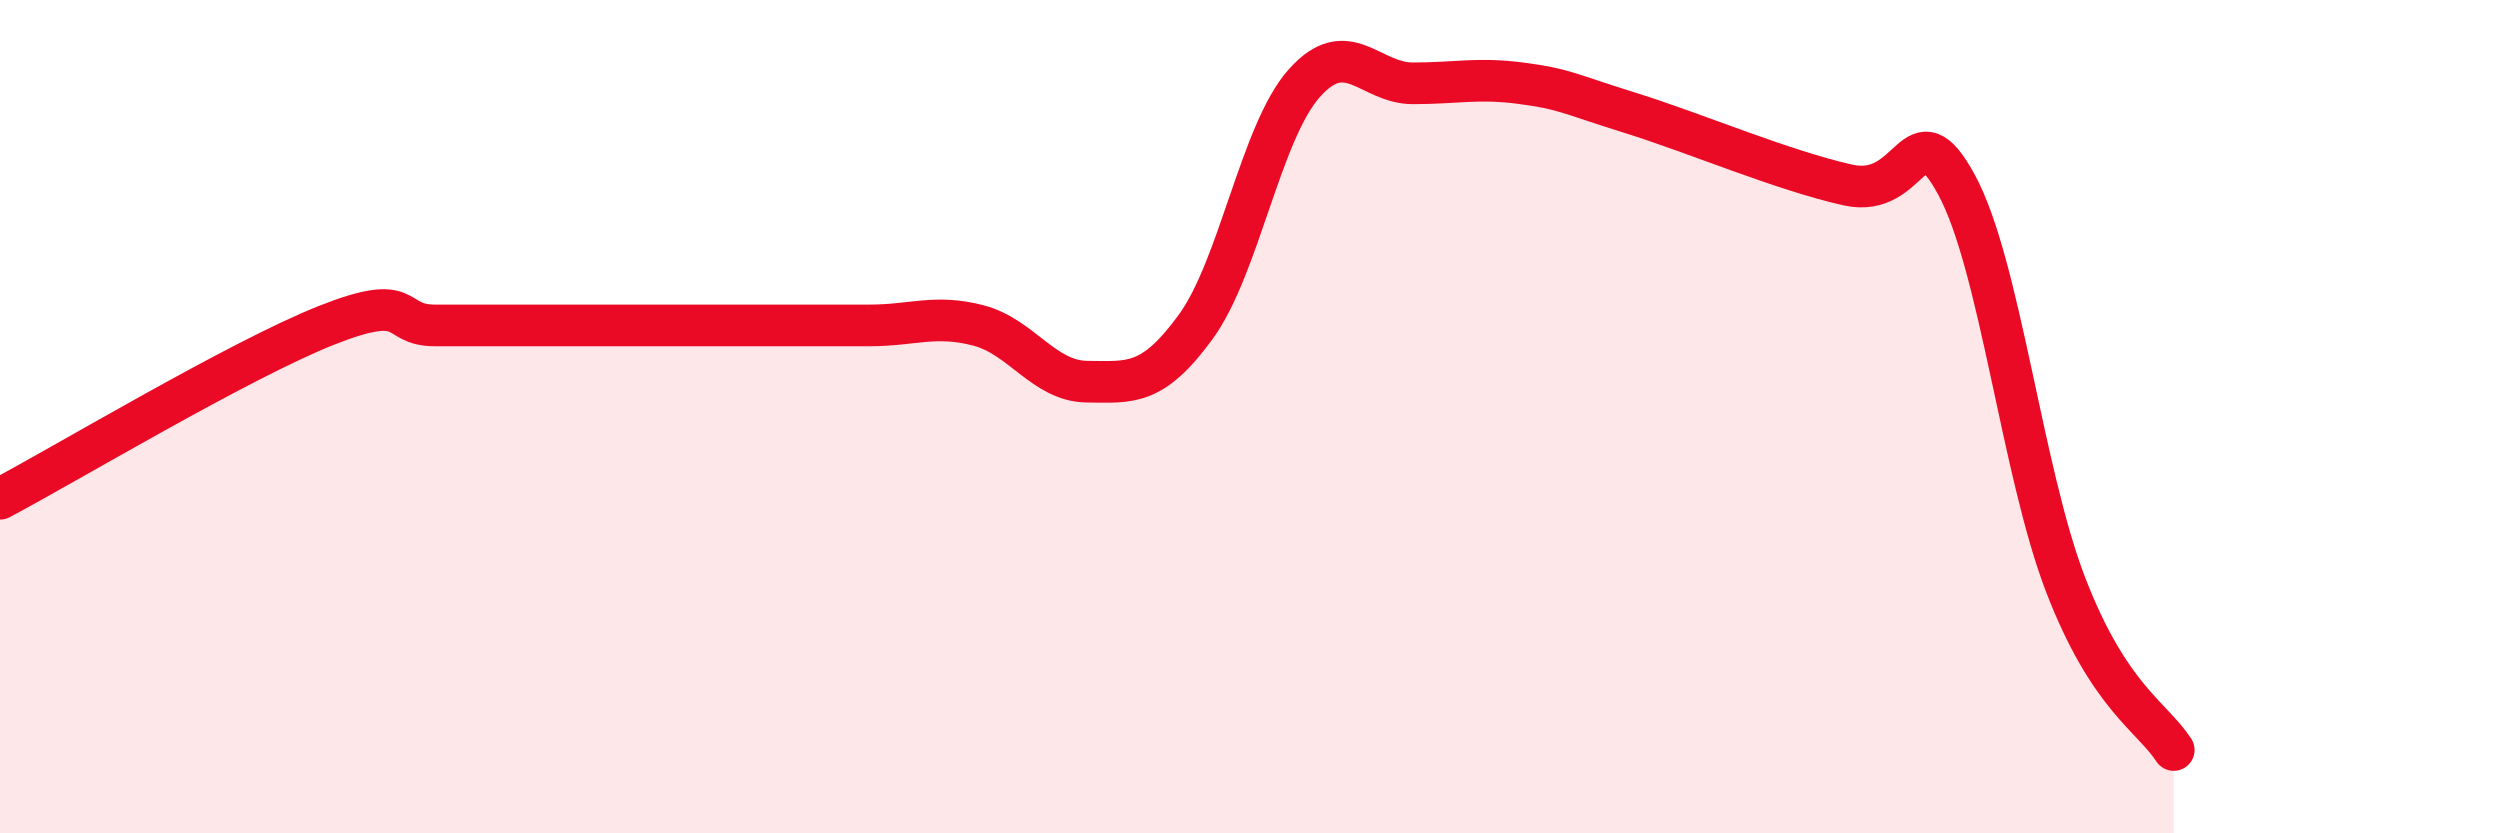
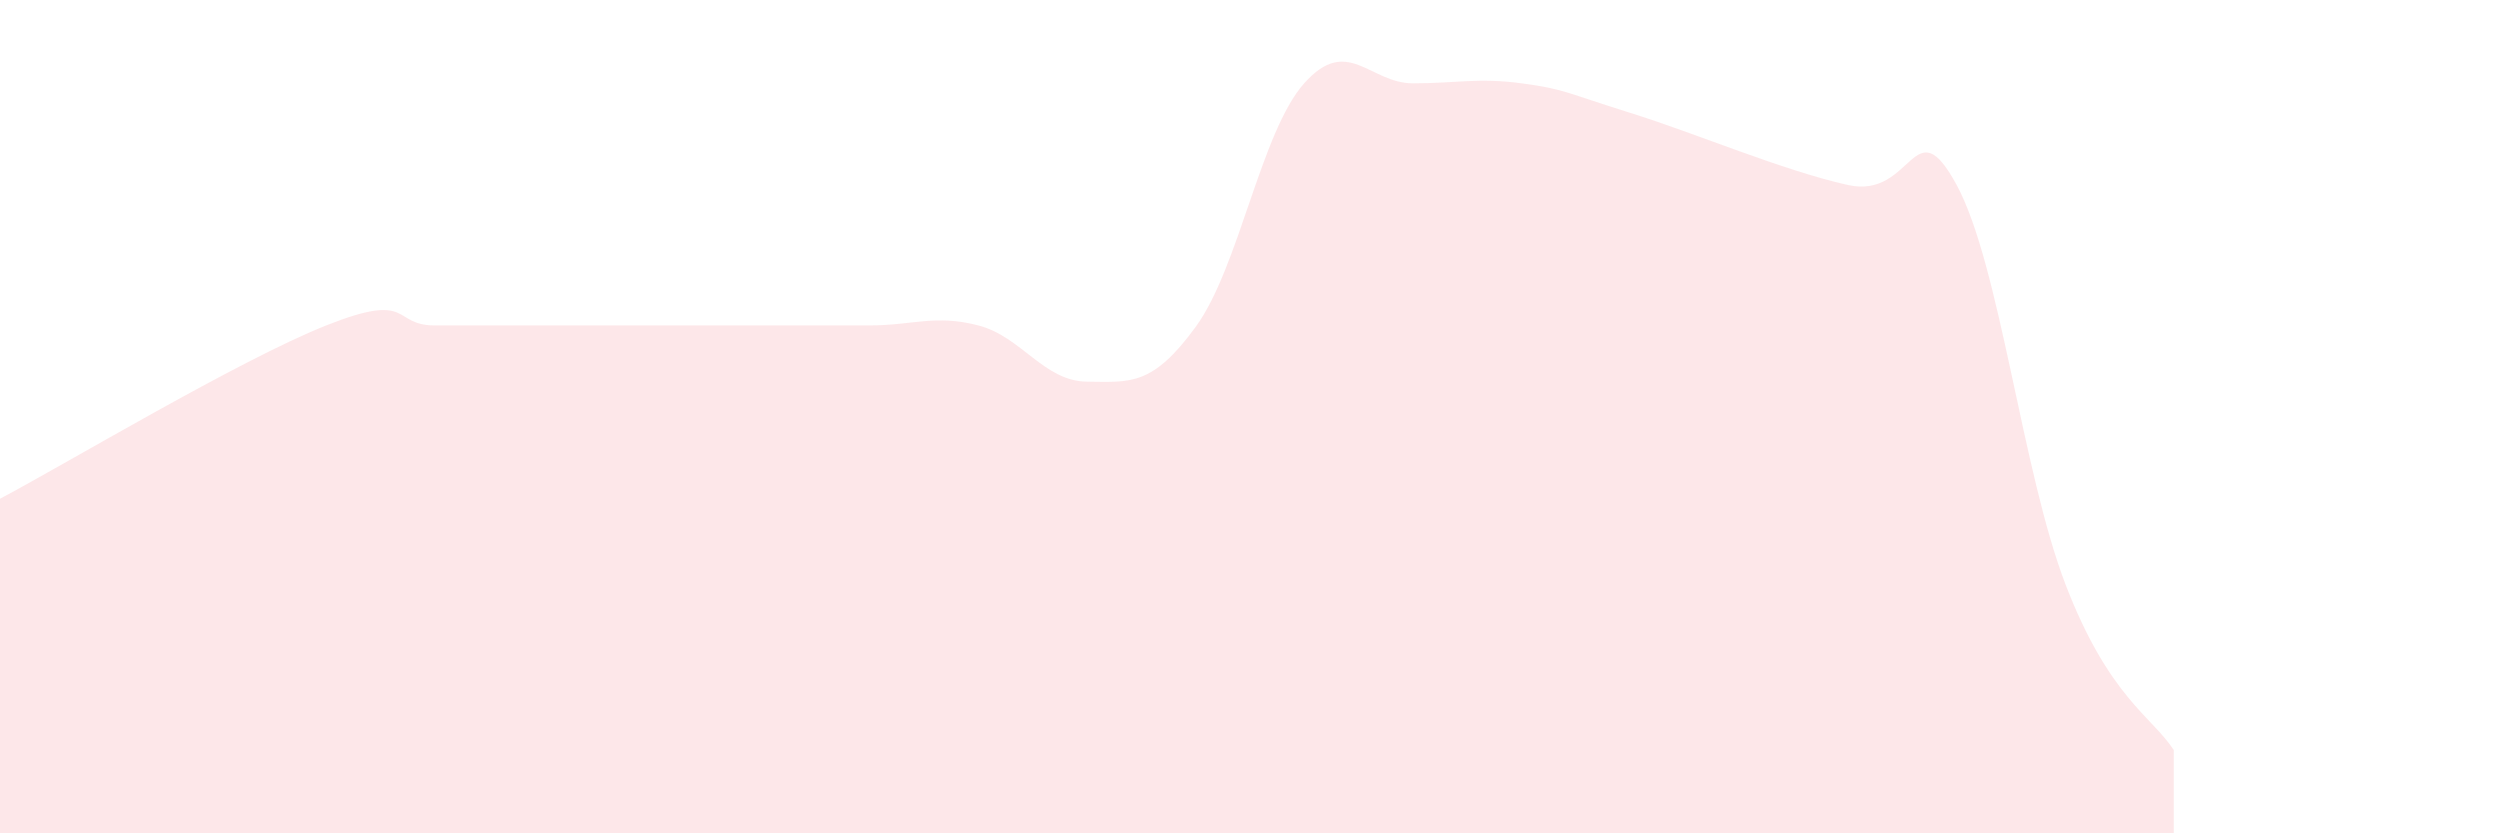
<svg xmlns="http://www.w3.org/2000/svg" width="60" height="20" viewBox="0 0 60 20">
  <path d="M 0,11.97 C 1.57,11.14 5.74,8.64 7.83,7.81 C 9.92,6.98 9.39,7.81 10.43,7.81 C 11.47,7.81 12,7.81 13.04,7.81 C 14.08,7.81 14.61,7.81 15.65,7.81 C 16.69,7.81 17.22,7.81 18.26,7.81 C 19.3,7.81 19.83,7.81 20.87,7.81 C 21.91,7.81 22.44,7.54 23.48,7.81 C 24.52,8.08 25.05,9.15 26.09,9.16 C 27.13,9.17 27.66,9.27 28.7,7.84 C 29.74,6.41 30.26,3.17 31.3,2 C 32.34,0.83 32.87,2 33.91,2 C 34.95,2 35.48,1.86 36.52,2 C 37.56,2.14 37.56,2.22 39.13,2.71 C 40.7,3.2 42.78,4.09 44.35,4.44 C 45.92,4.79 45.92,2.52 46.96,4.44 C 48,6.36 48.53,11.31 49.57,14.02 C 50.61,16.73 51.65,17.2 52.17,18L52.17 20L0 20Z" fill="#EB0A25" opacity="0.1" stroke-linecap="round" stroke-linejoin="round" />
-   <path d="M 0,11.97 C 1.57,11.14 5.74,8.64 7.83,7.81 C 9.92,6.98 9.39,7.81 10.43,7.81 C 11.47,7.81 12,7.81 13.04,7.81 C 14.08,7.81 14.61,7.81 15.65,7.81 C 16.69,7.81 17.22,7.81 18.26,7.81 C 19.3,7.81 19.83,7.81 20.87,7.81 C 21.91,7.81 22.44,7.54 23.48,7.81 C 24.52,8.08 25.05,9.15 26.09,9.16 C 27.13,9.17 27.66,9.27 28.7,7.84 C 29.74,6.41 30.26,3.17 31.3,2 C 32.34,0.83 32.87,2 33.91,2 C 34.95,2 35.48,1.86 36.52,2 C 37.56,2.14 37.56,2.22 39.13,2.71 C 40.7,3.2 42.78,4.09 44.35,4.44 C 45.92,4.79 45.92,2.52 46.96,4.44 C 48,6.36 48.53,11.31 49.57,14.02 C 50.61,16.73 51.65,17.2 52.17,18" stroke="#EB0A25" stroke-width="1" fill="none" stroke-linecap="round" stroke-linejoin="round" />
</svg>